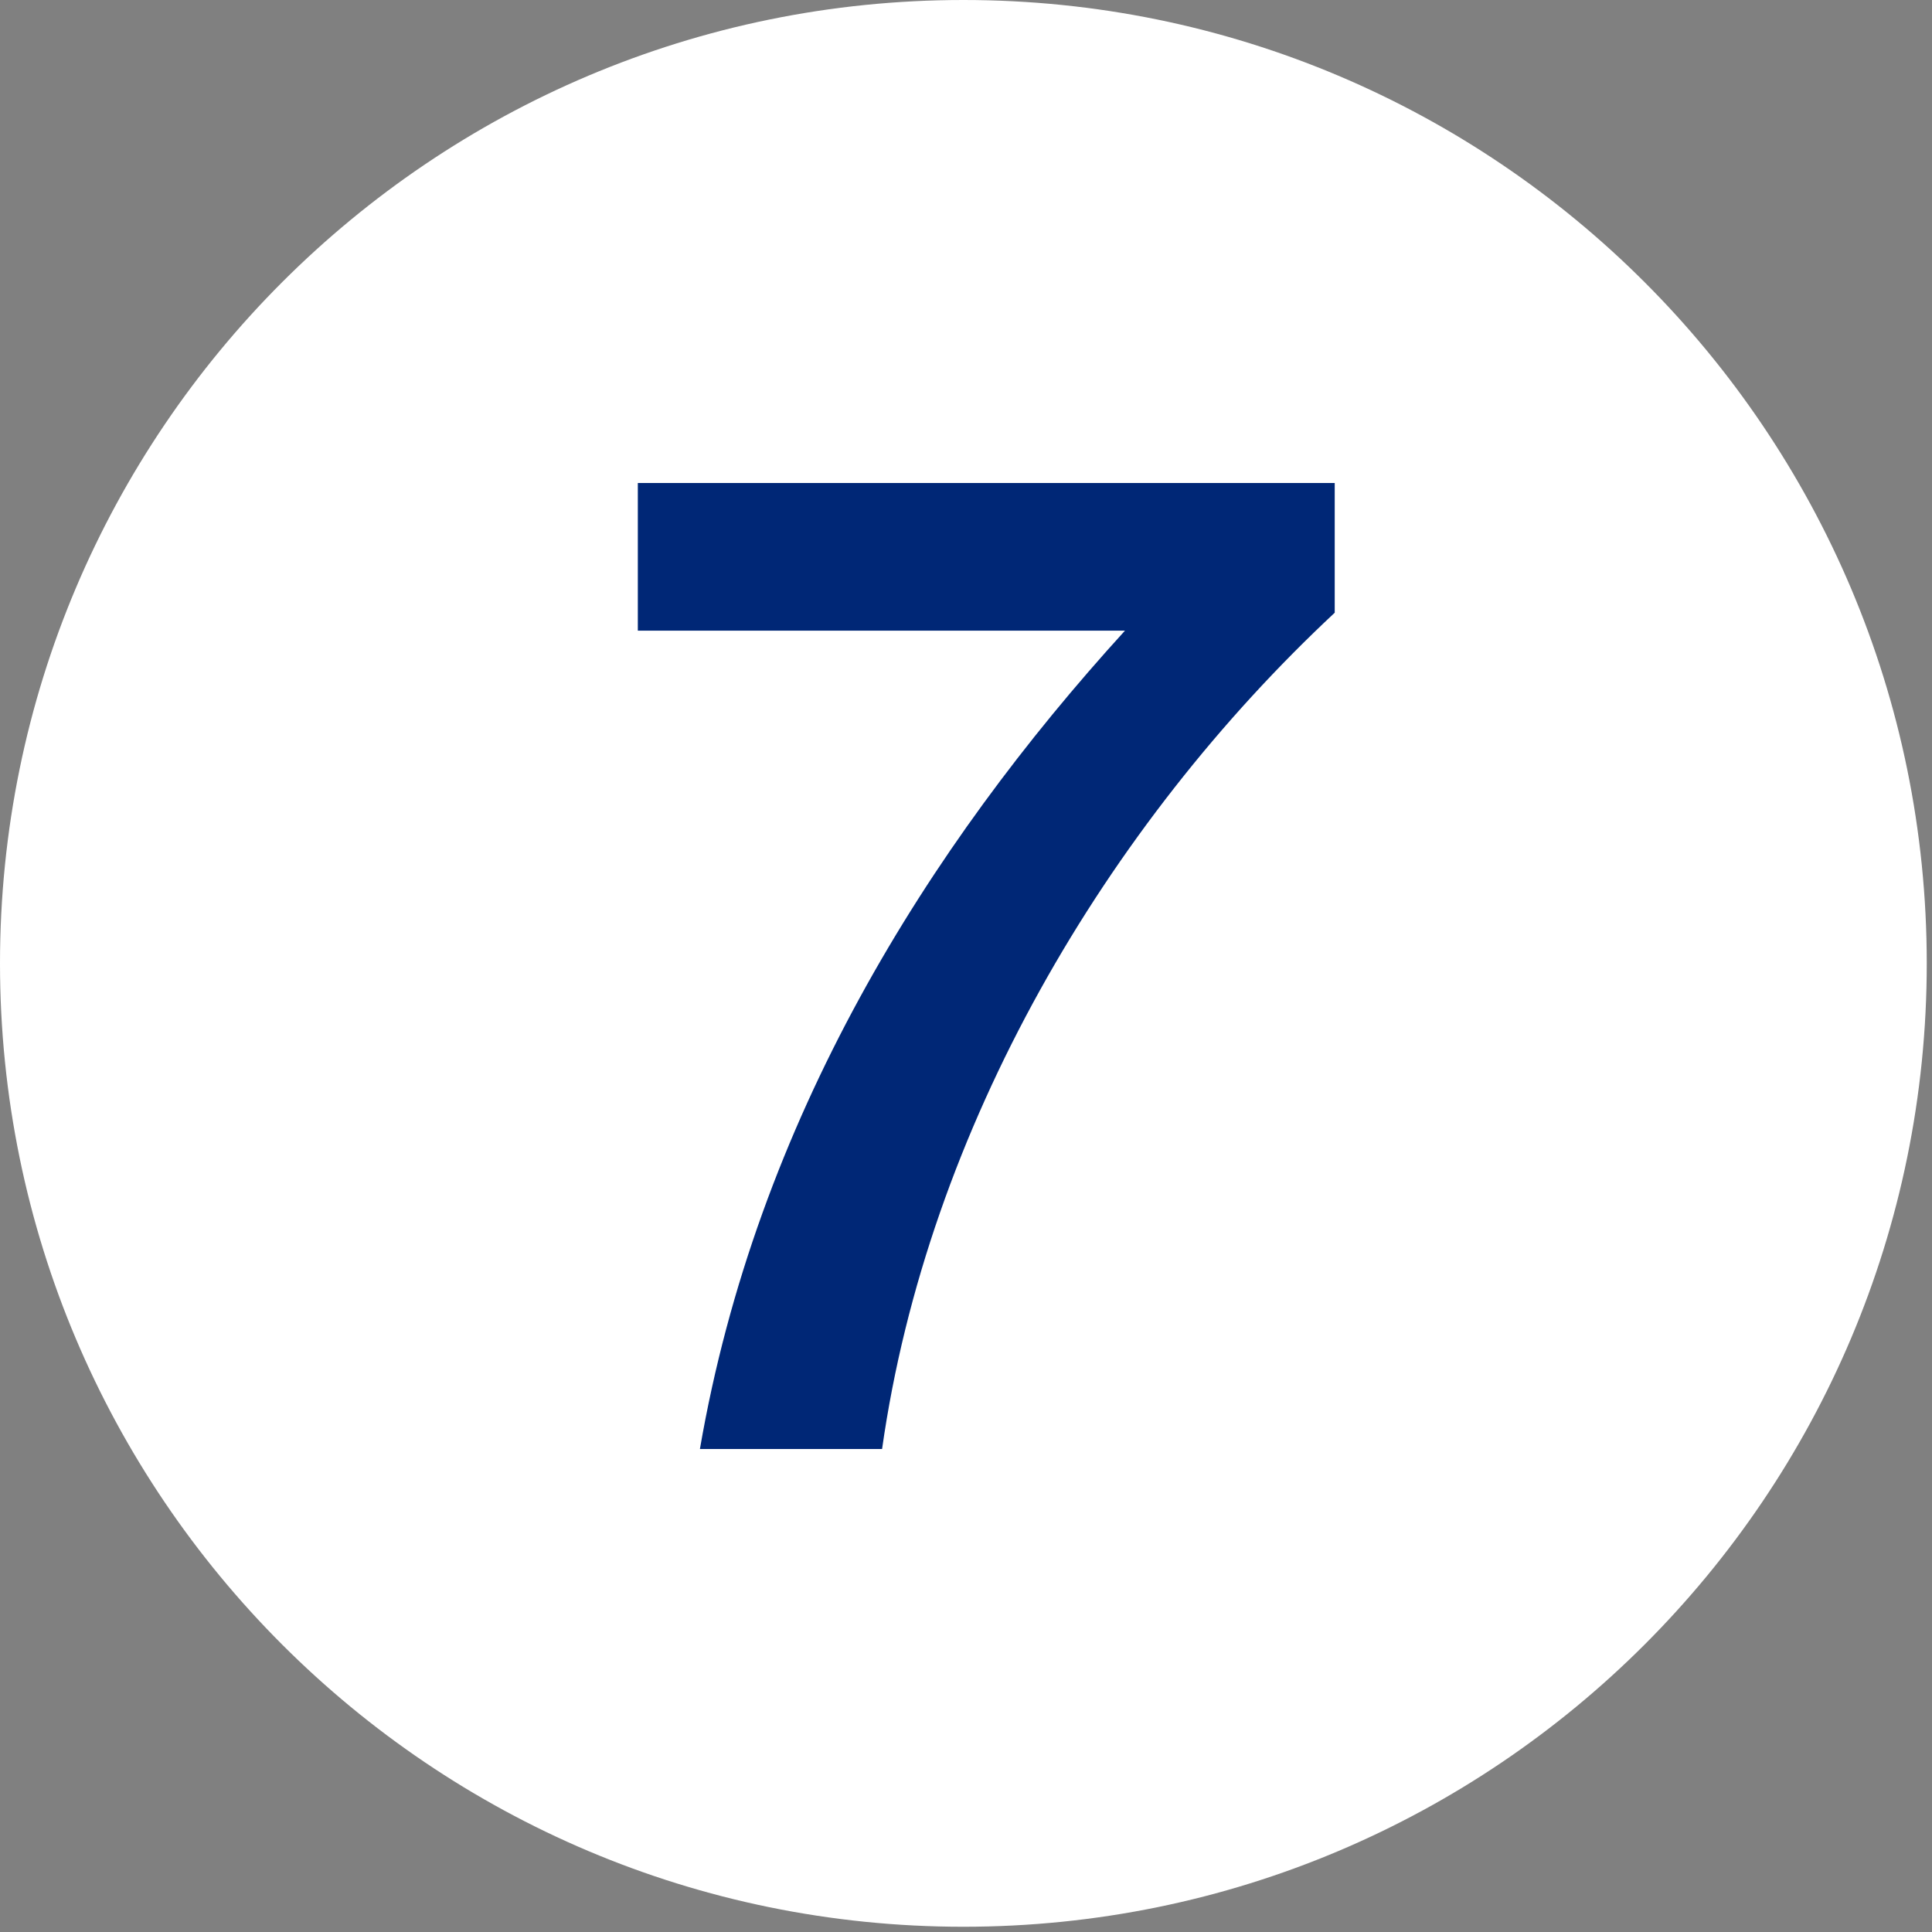
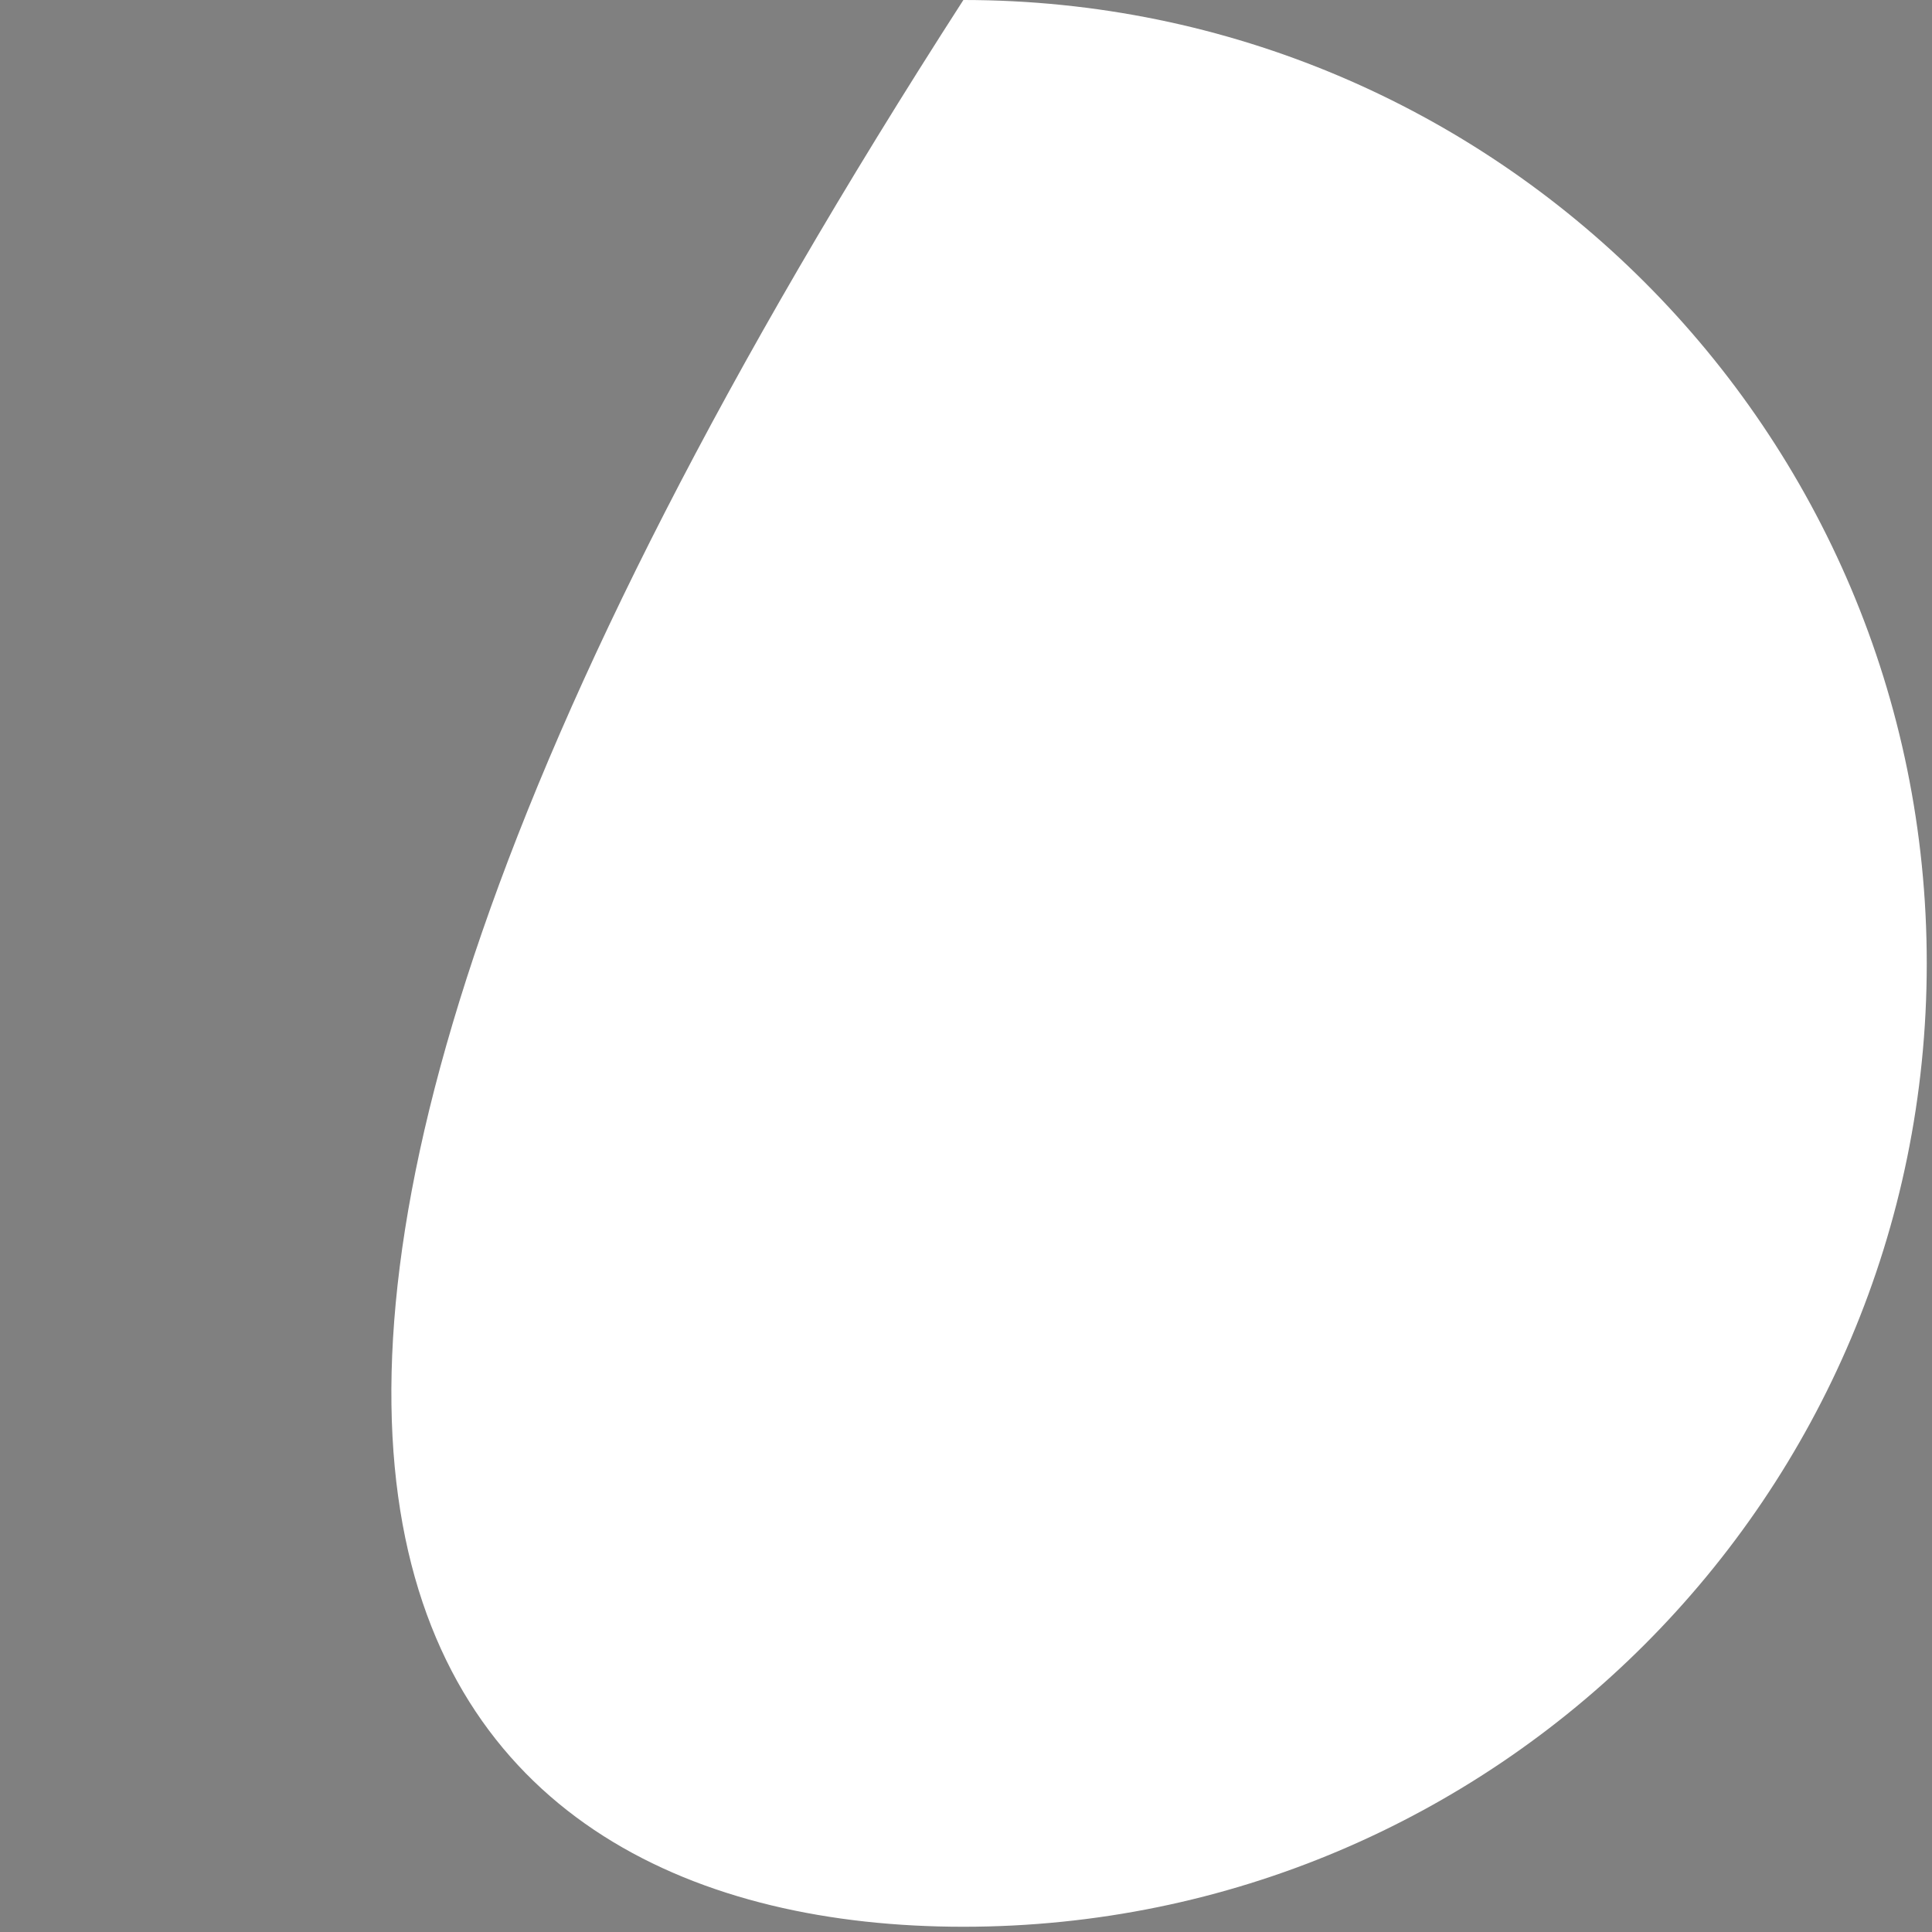
<svg xmlns="http://www.w3.org/2000/svg" width="140" height="140" viewBox="0 0 140 140" fill="none">
  <rect x="0" y="0" width="140" height="140" fill="#808080" stroke="none" />
-   <path d="M69.81 139.62C108.365 139.62 139.62 108.365 139.62 69.81C139.62 31.255 108.365 0 69.81 0C31.255 0 0 31.255 0 69.81C0 108.365 31.255 139.62 69.81 139.62Z" fill="white" />
-   <path d="M50.719 105C54.819 81.2 67.219 61.4 81.519 45.7H46.219V35H96.719V44.4C80.219 59.8 67.219 81.7 63.919 105H50.719Z" fill="#002776" />
+   <path d="M69.81 139.62C108.365 139.62 139.62 108.365 139.62 69.81C139.62 31.255 108.365 0 69.81 0C0 108.365 31.255 139.62 69.81 139.62Z" fill="white" />
</svg>